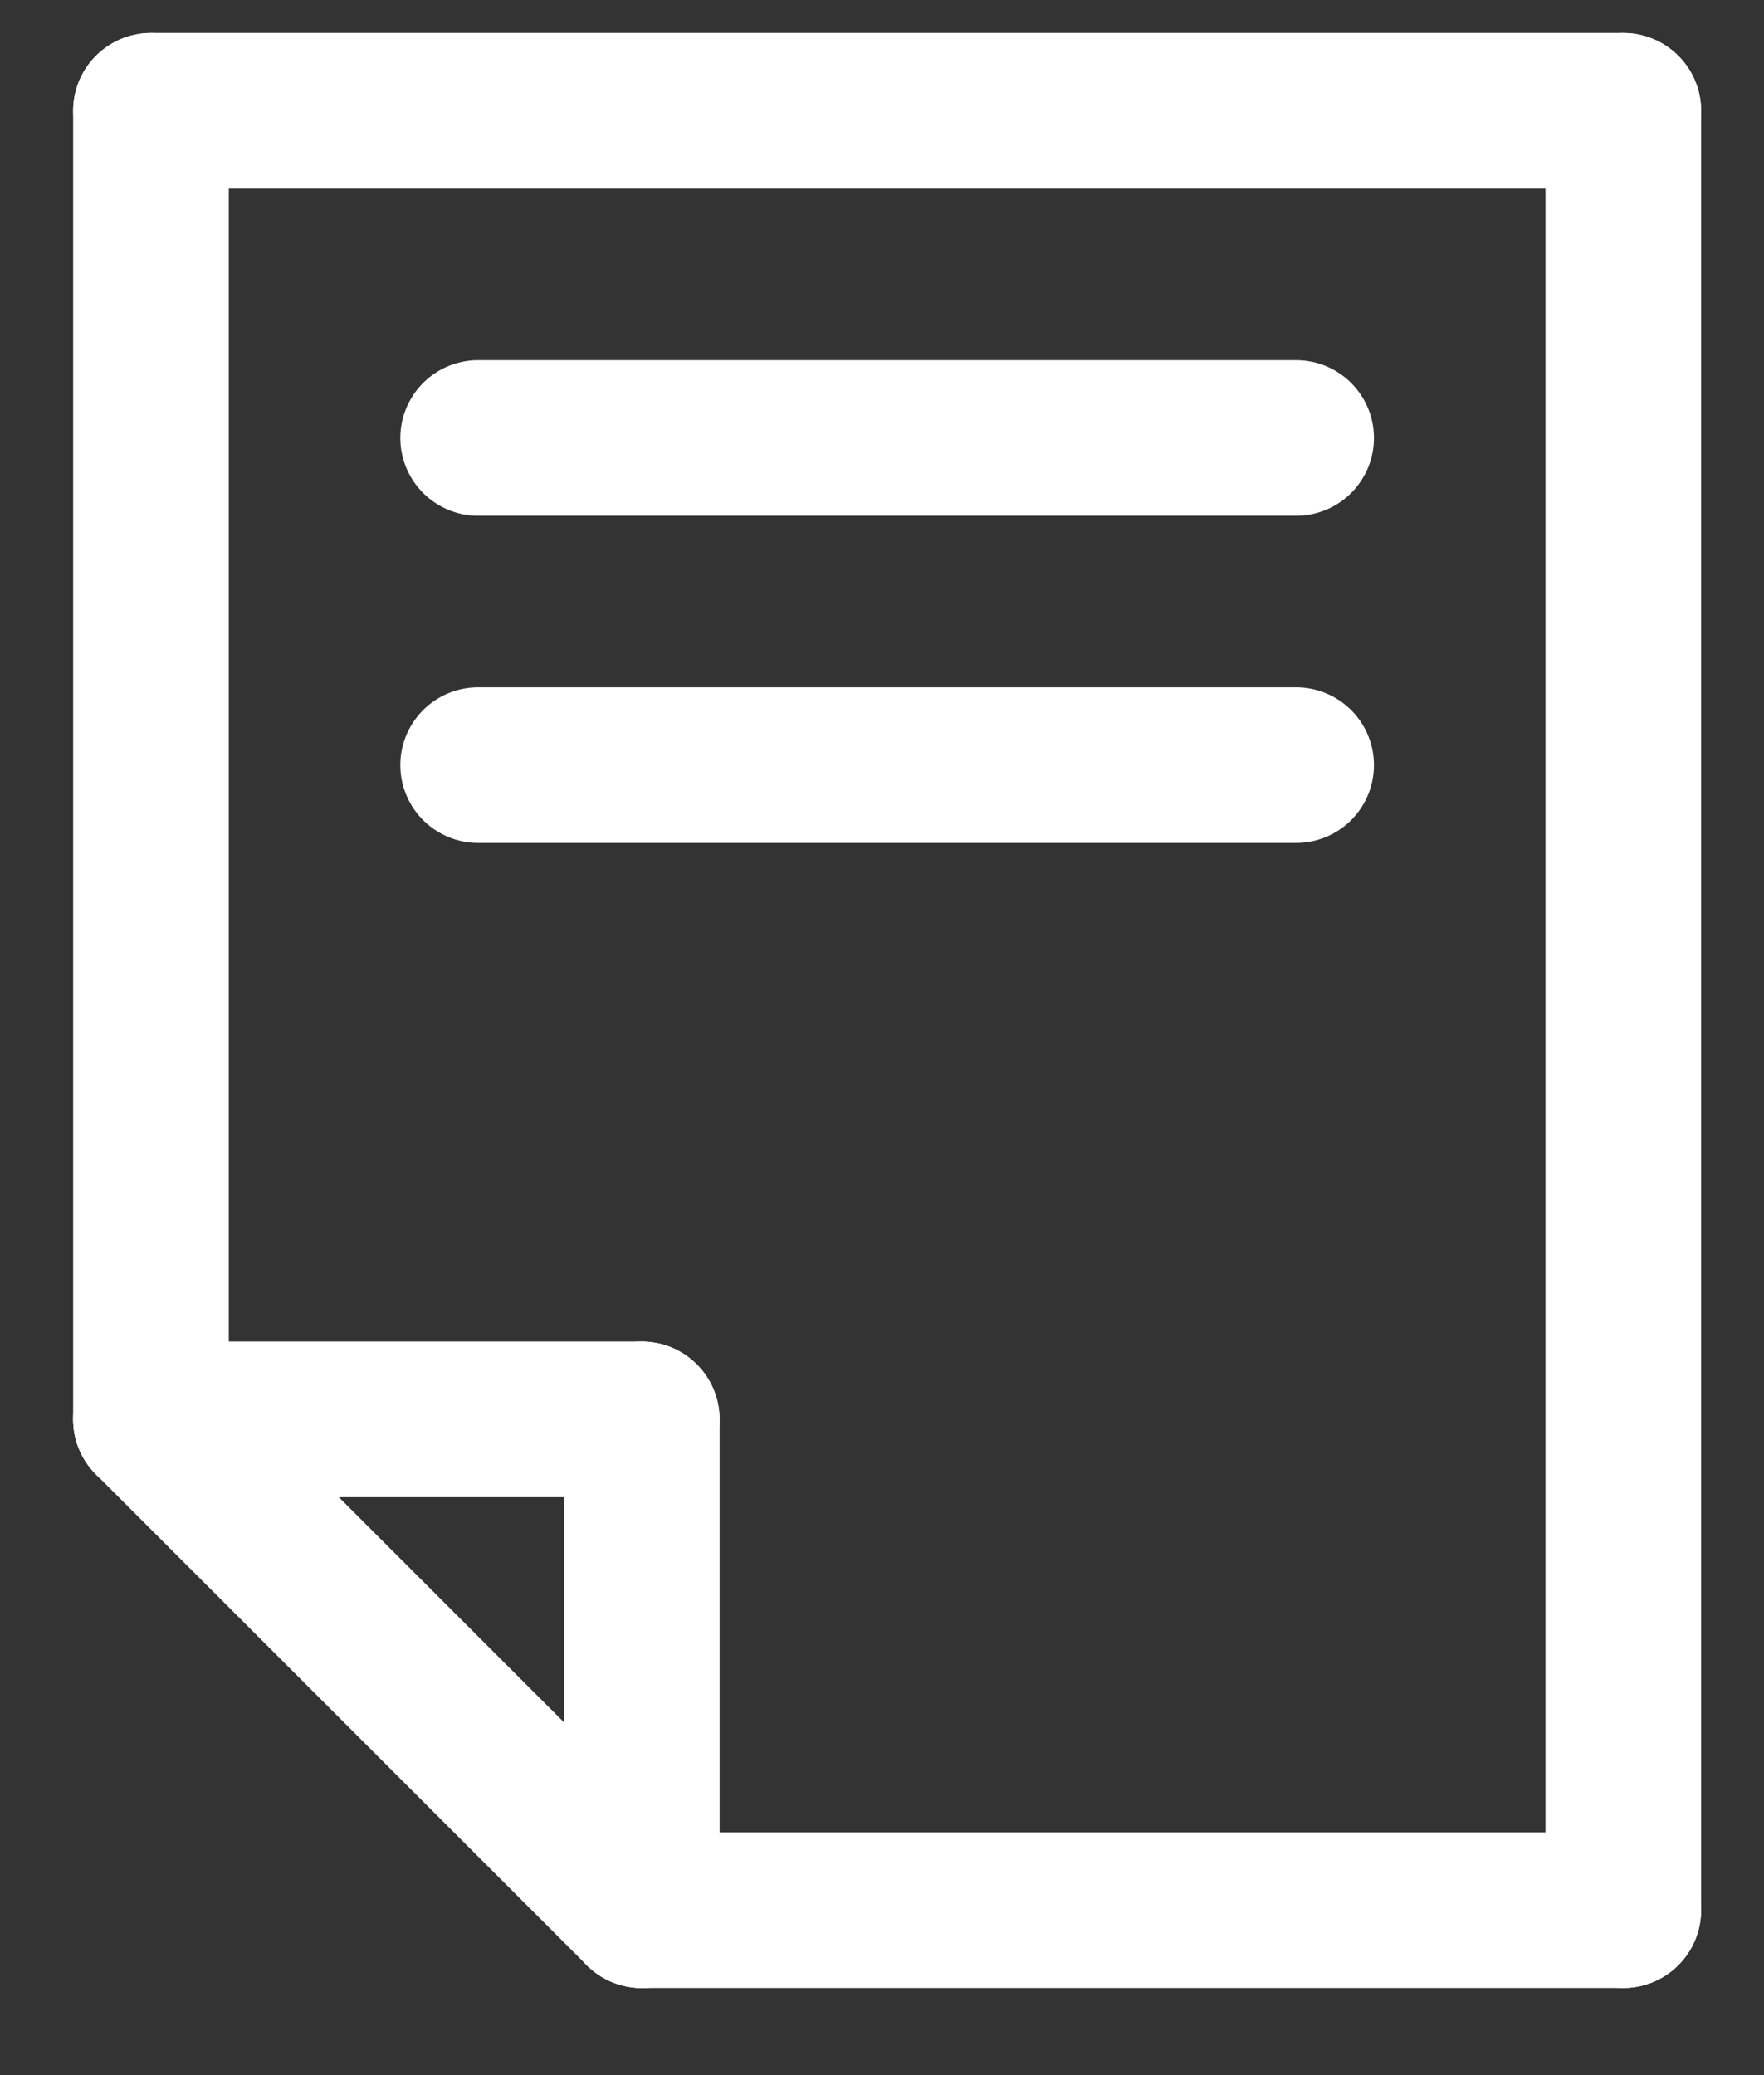
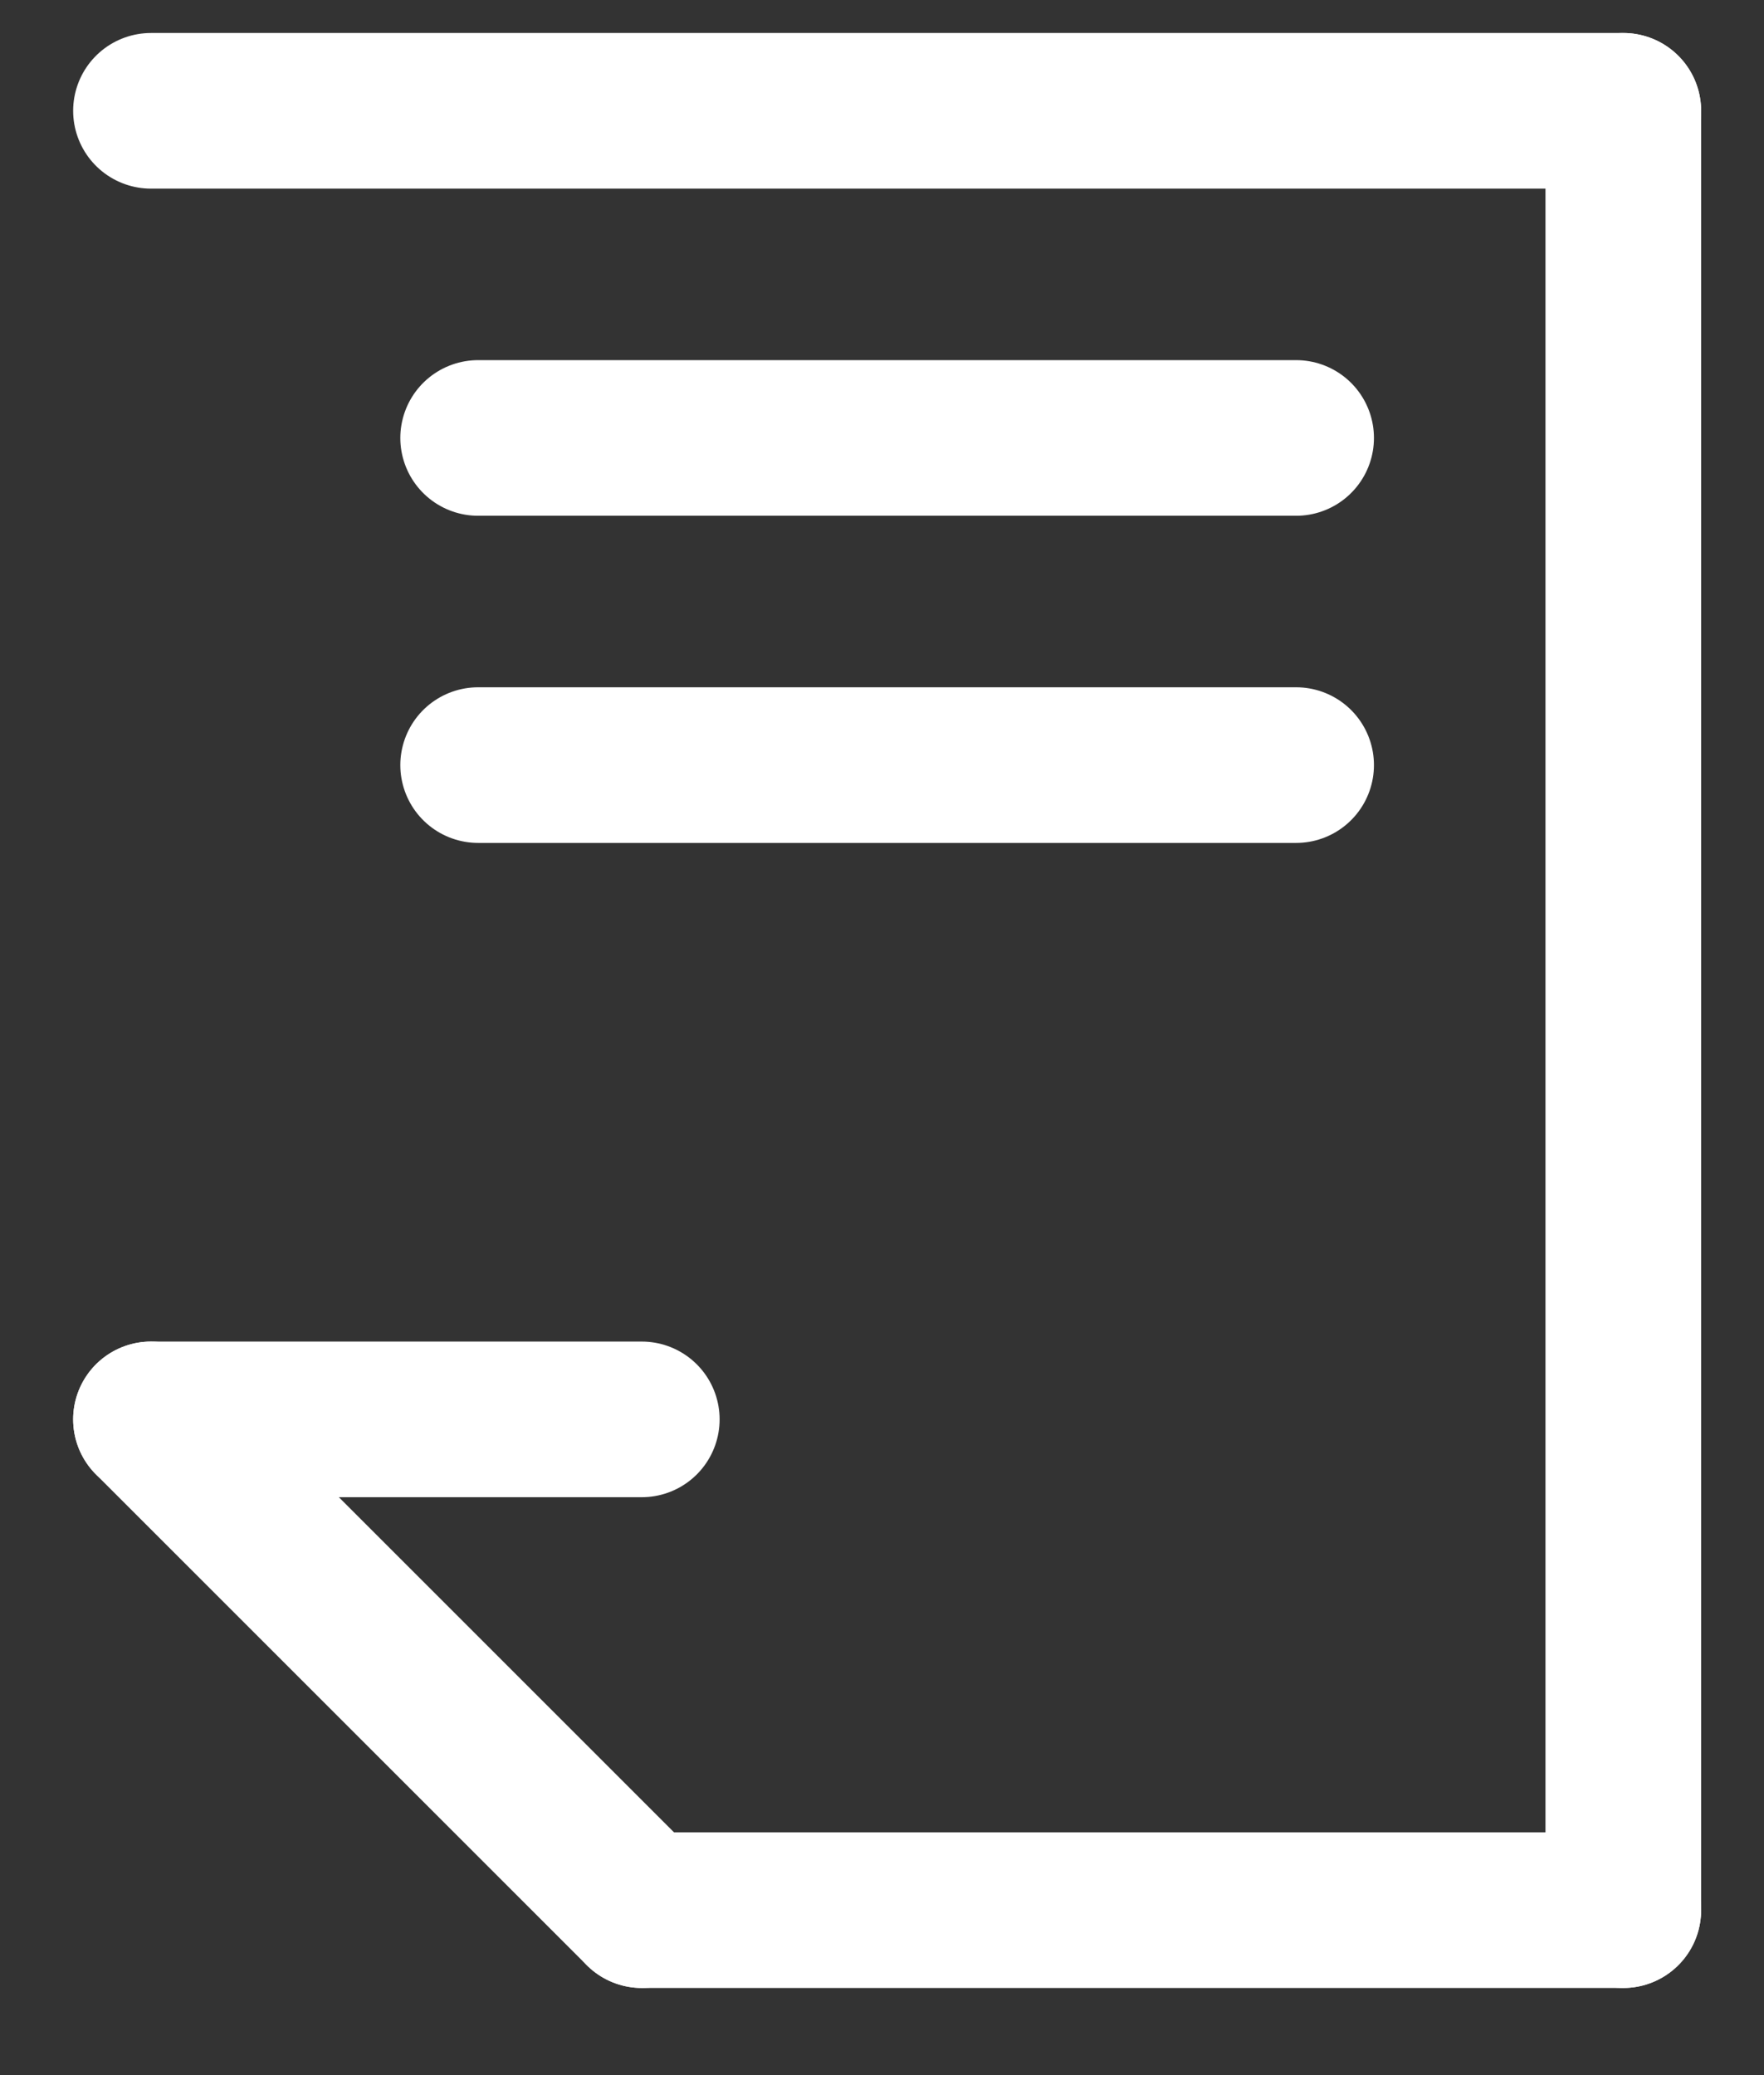
<svg xmlns="http://www.w3.org/2000/svg" width="17px" height="20px" viewBox="0 0 17 20" version="1.1">
  <rect x="0" y="0" width="17" height="20" fill="#333333" stroke="none" />
  <title>Esame in PDF</title>
  <g id="Page-1" stroke="none" stroke-width="1" fill="none" fill-rule="evenodd" stroke-linecap="round" stroke-linejoin="round">
    <g id="Esame-in-PDF" transform="translate(1.376, 0.989)" stroke="#FFFFFF" stroke-width="1.5">
      <line x1="0.079" y1="0.079" x2="14.268" y2="0.079" id="Stroke-1" />
      <line x1="14.268" y1="17.421" x2="14.268" y2="0.079" id="Stroke-3" />
-       <line x1="0.079" y1="0.079" x2="0.079" y2="12.691" id="Stroke-5" />
      <line x1="14.268" y1="17.421" x2="4.809" y2="17.421" id="Stroke-7" />
      <line x1="0.079" y1="12.691" x2="4.809" y2="17.421" id="Stroke-9" />
-       <line x1="4.809" y1="12.691" x2="4.809" y2="17.421" id="Stroke-11" />
      <line x1="0.079" y1="12.691" x2="4.809" y2="12.691" id="Stroke-13" />
      <line x1="3.232" y1="3.232" x2="11.115" y2="3.232" id="Stroke-16" />
      <line x1="11.115" y1="6.385" x2="3.232" y2="6.385" id="Stroke-17" />
    </g>
  </g>
</svg>